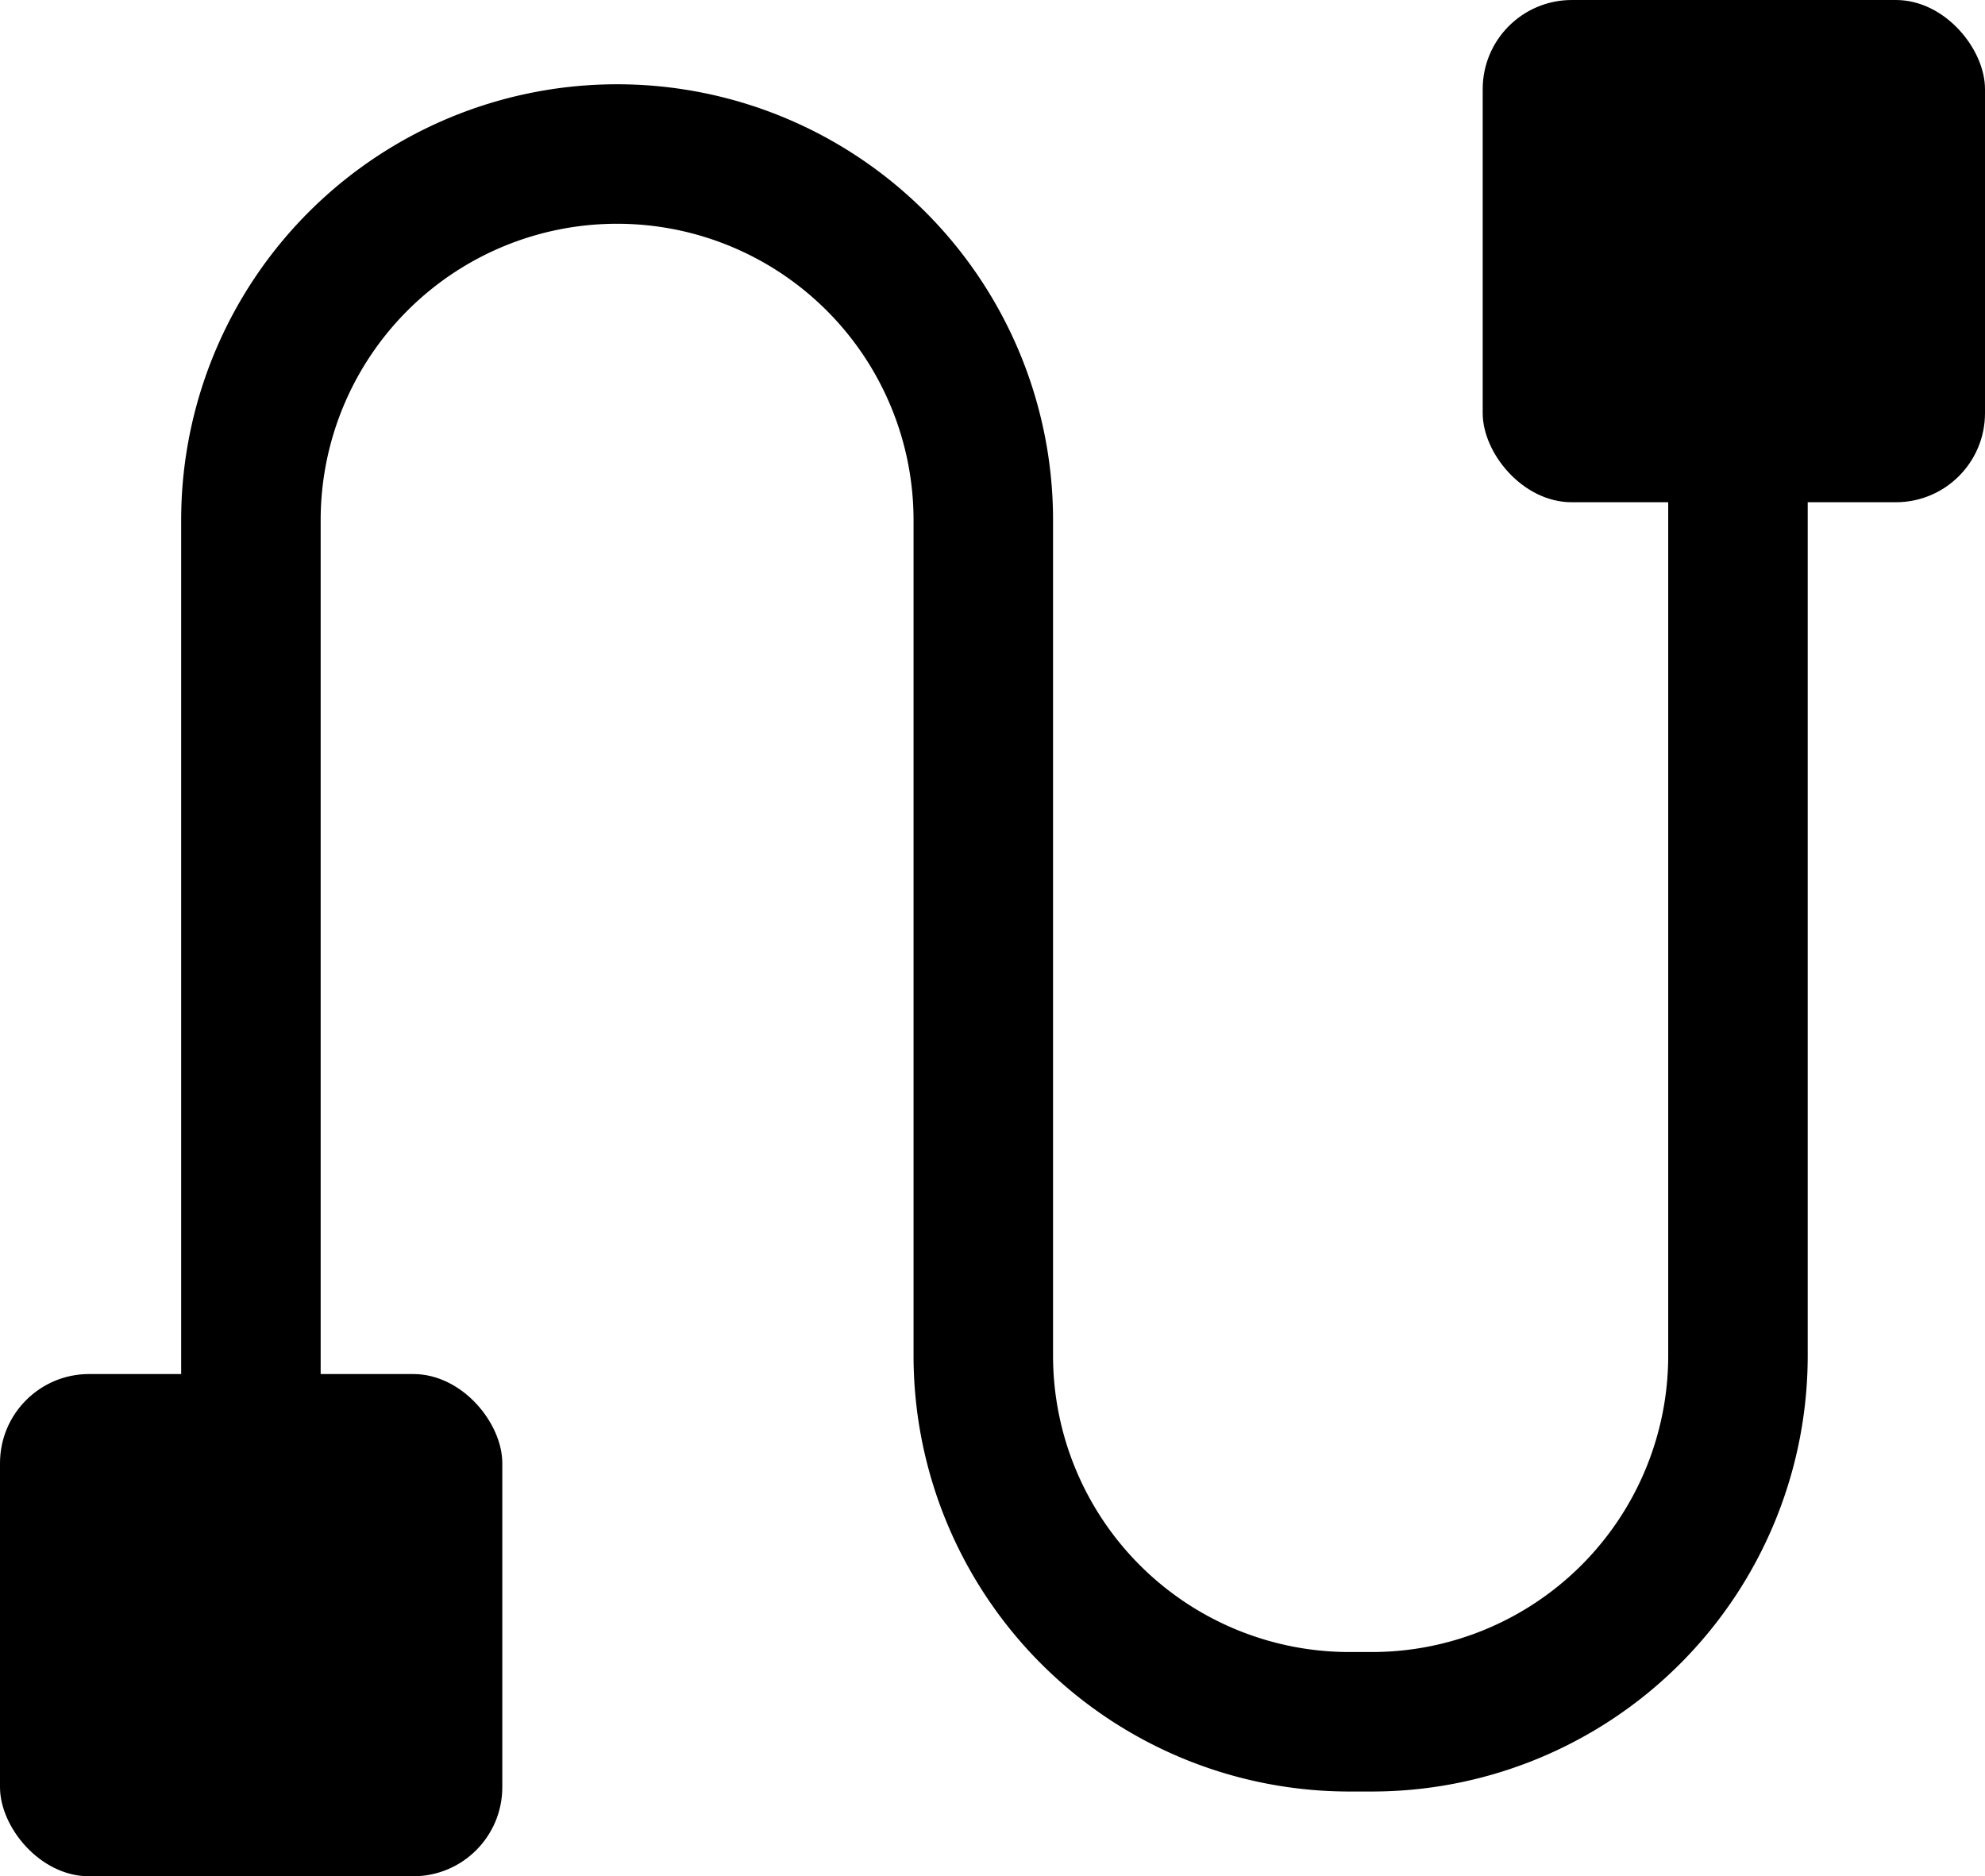
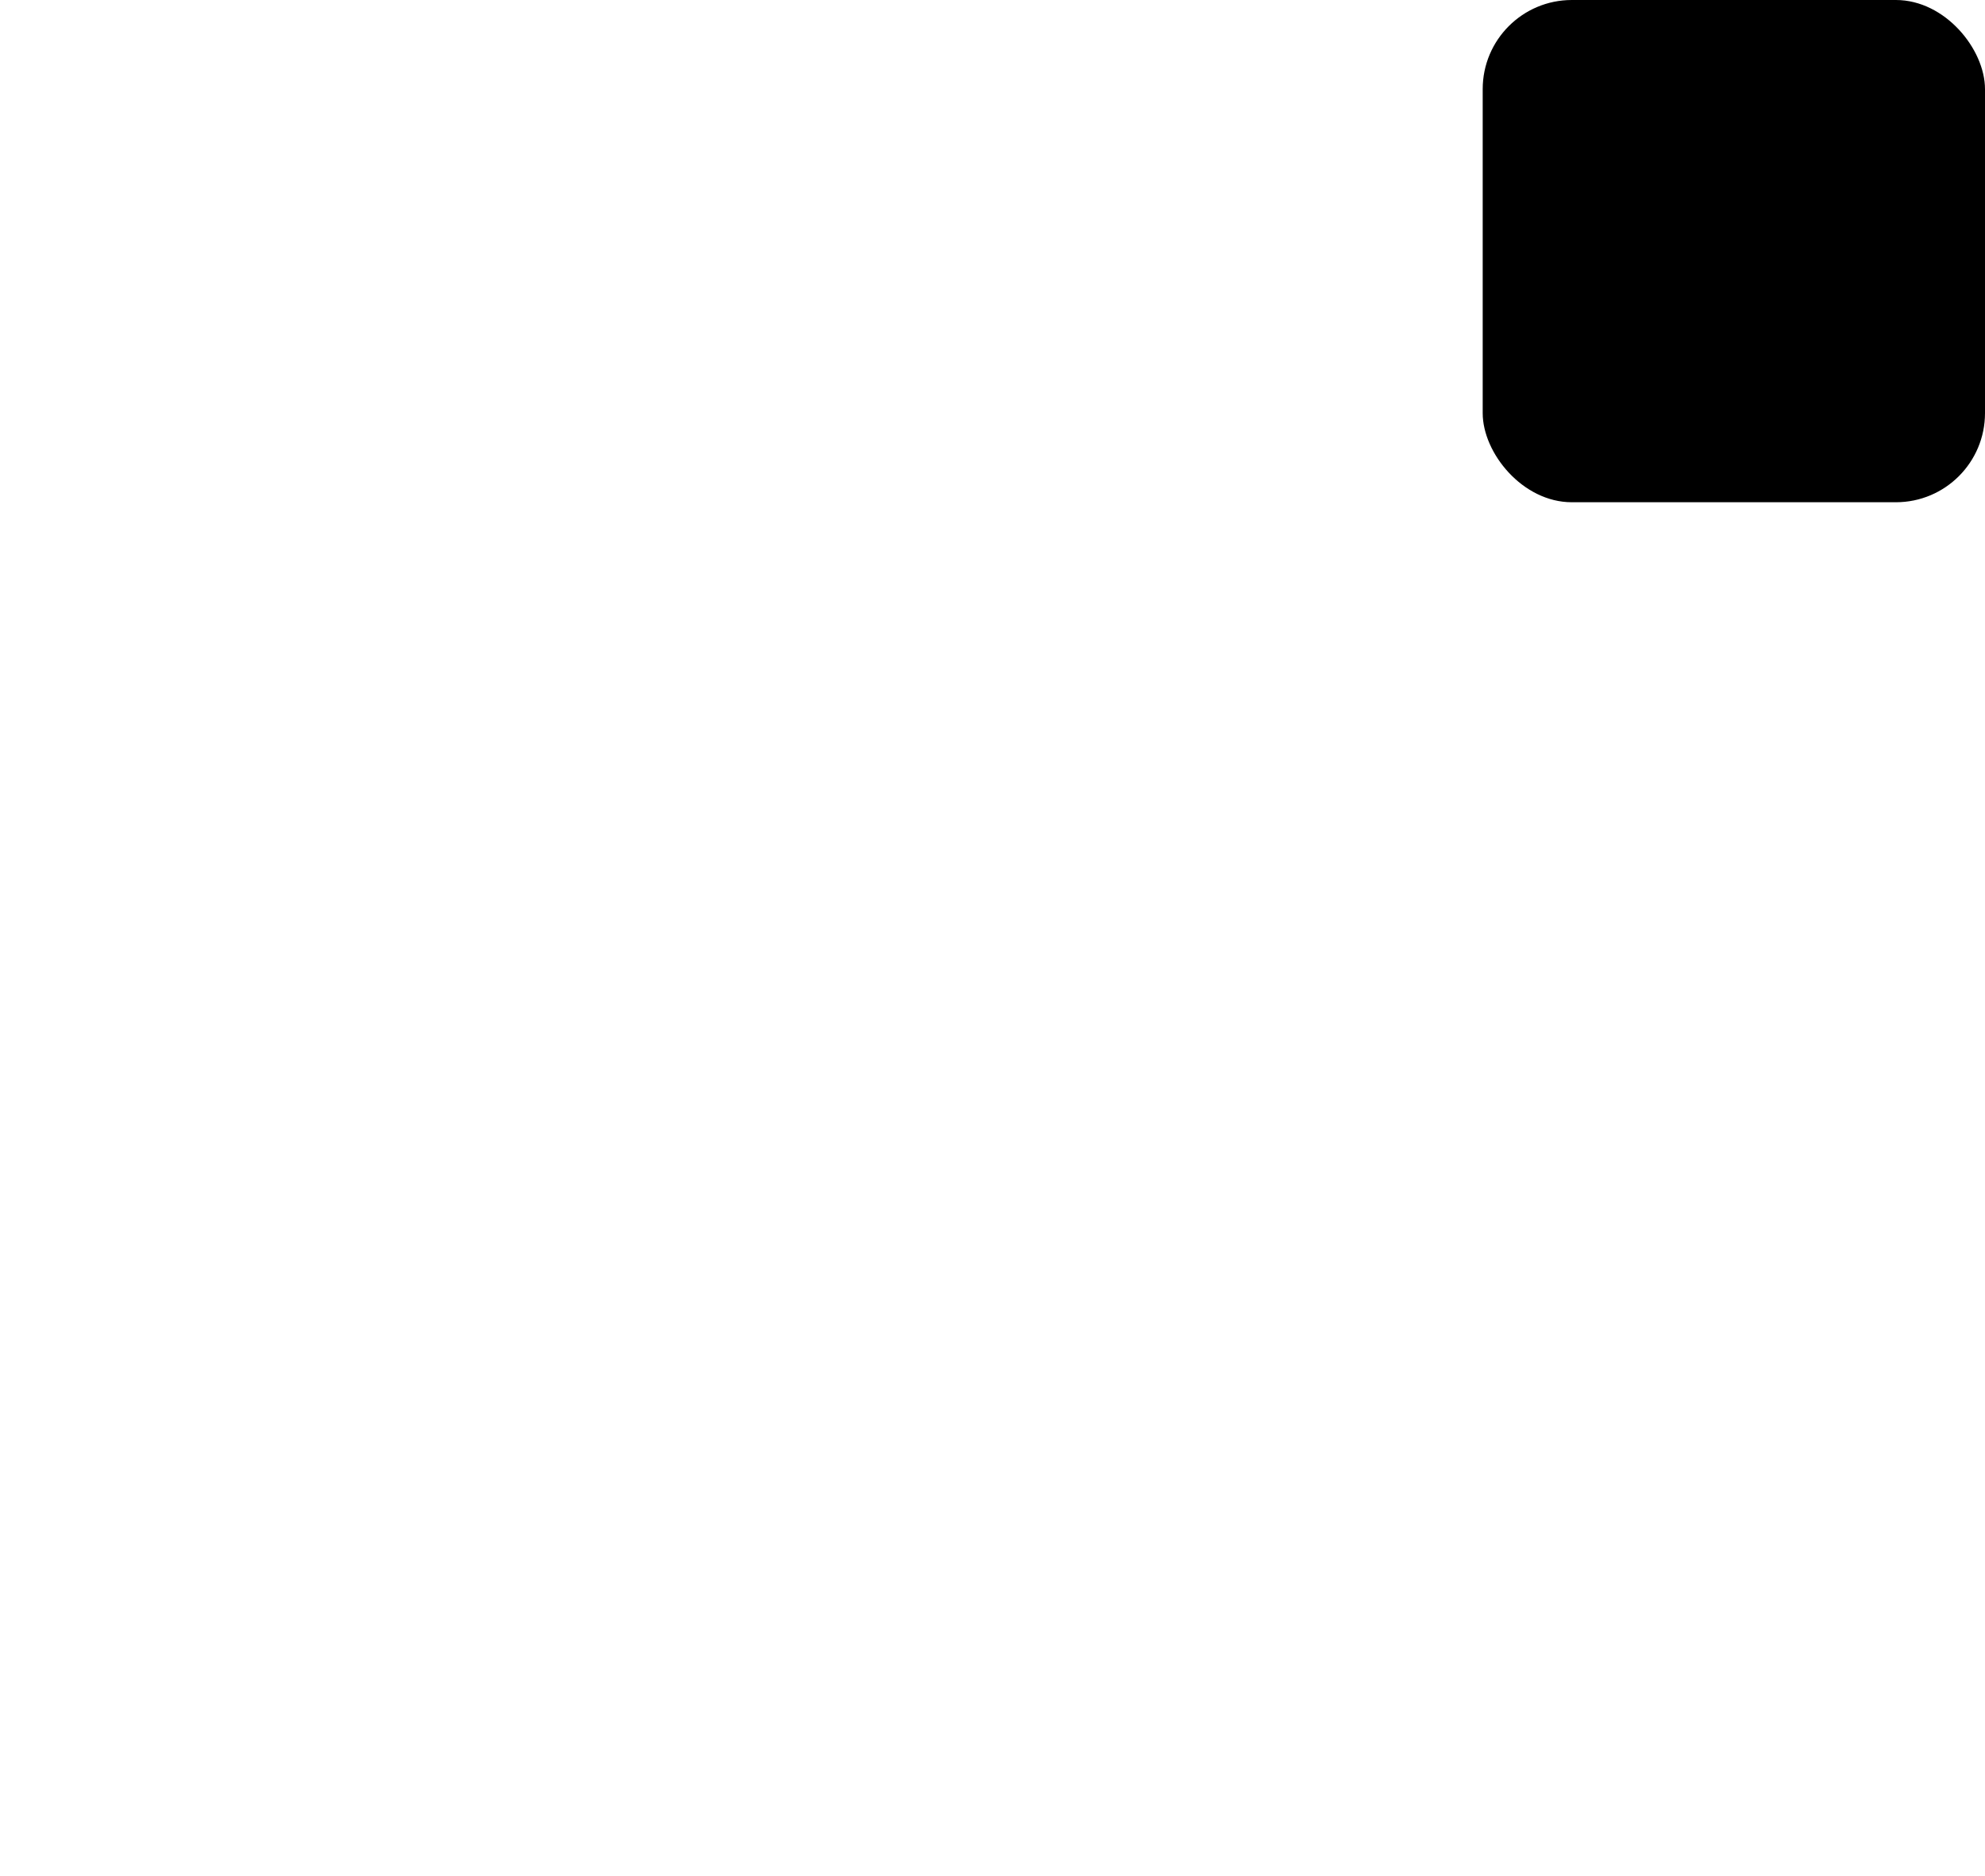
<svg xmlns="http://www.w3.org/2000/svg" id="圖層_1" data-name="圖層 1" viewBox="0 0 40.98 38.74">
  <defs>
    <style>.cls-1{fill:none;stroke:#000;stroke-miterlimit:10;stroke-width:2.88px;}</style>
  </defs>
  <title>icon_wired</title>
  <rect x="30.61" width="10.37" height="10.37" rx="1.84" ry="1.84" />
-   <rect y="28.37" width="10.37" height="10.37" rx="1.84" ry="1.84" />
-   <path class="cls-1" d="M12.1,35.08V12.27a7.56,7.56,0,0,1,7.56-7.56h0a7.56,7.56,0,0,1,7.56,7.56V29.52a7.56,7.56,0,0,0,7.56,7.56h.46a7.56,7.56,0,0,0,7.56-7.56V6.63" transform="translate(-6.92 -1.53)" />
</svg>